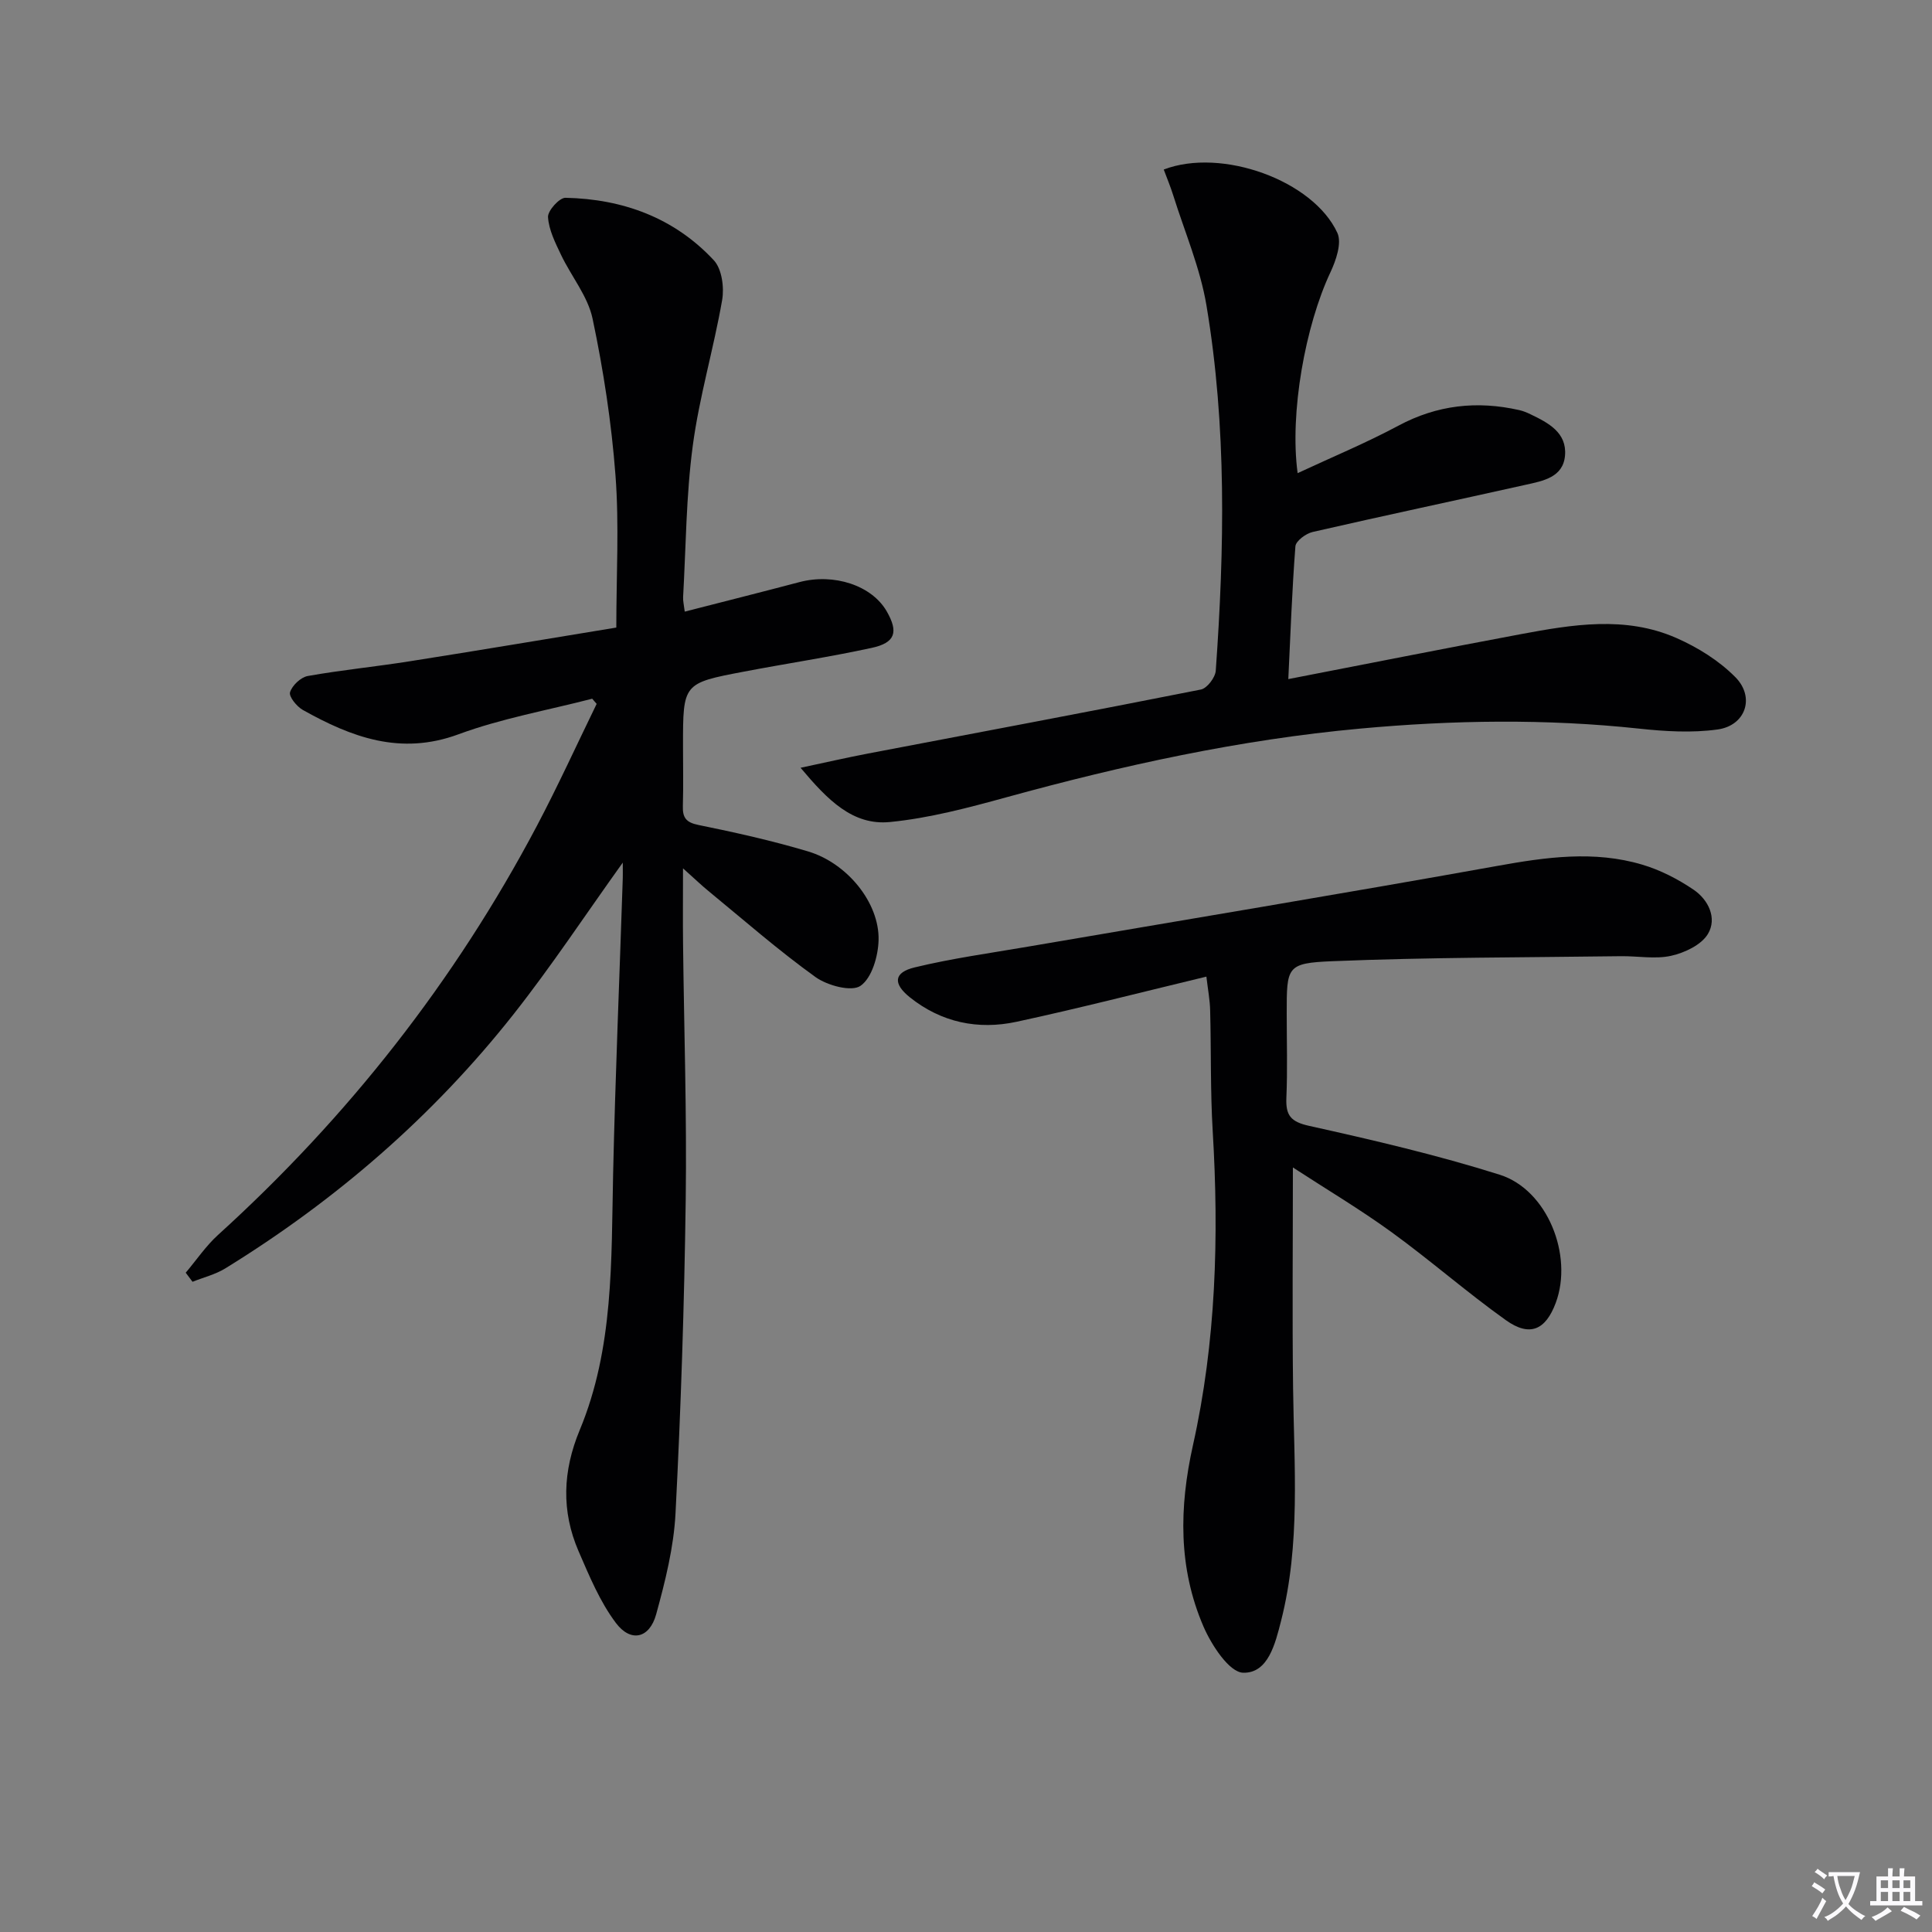
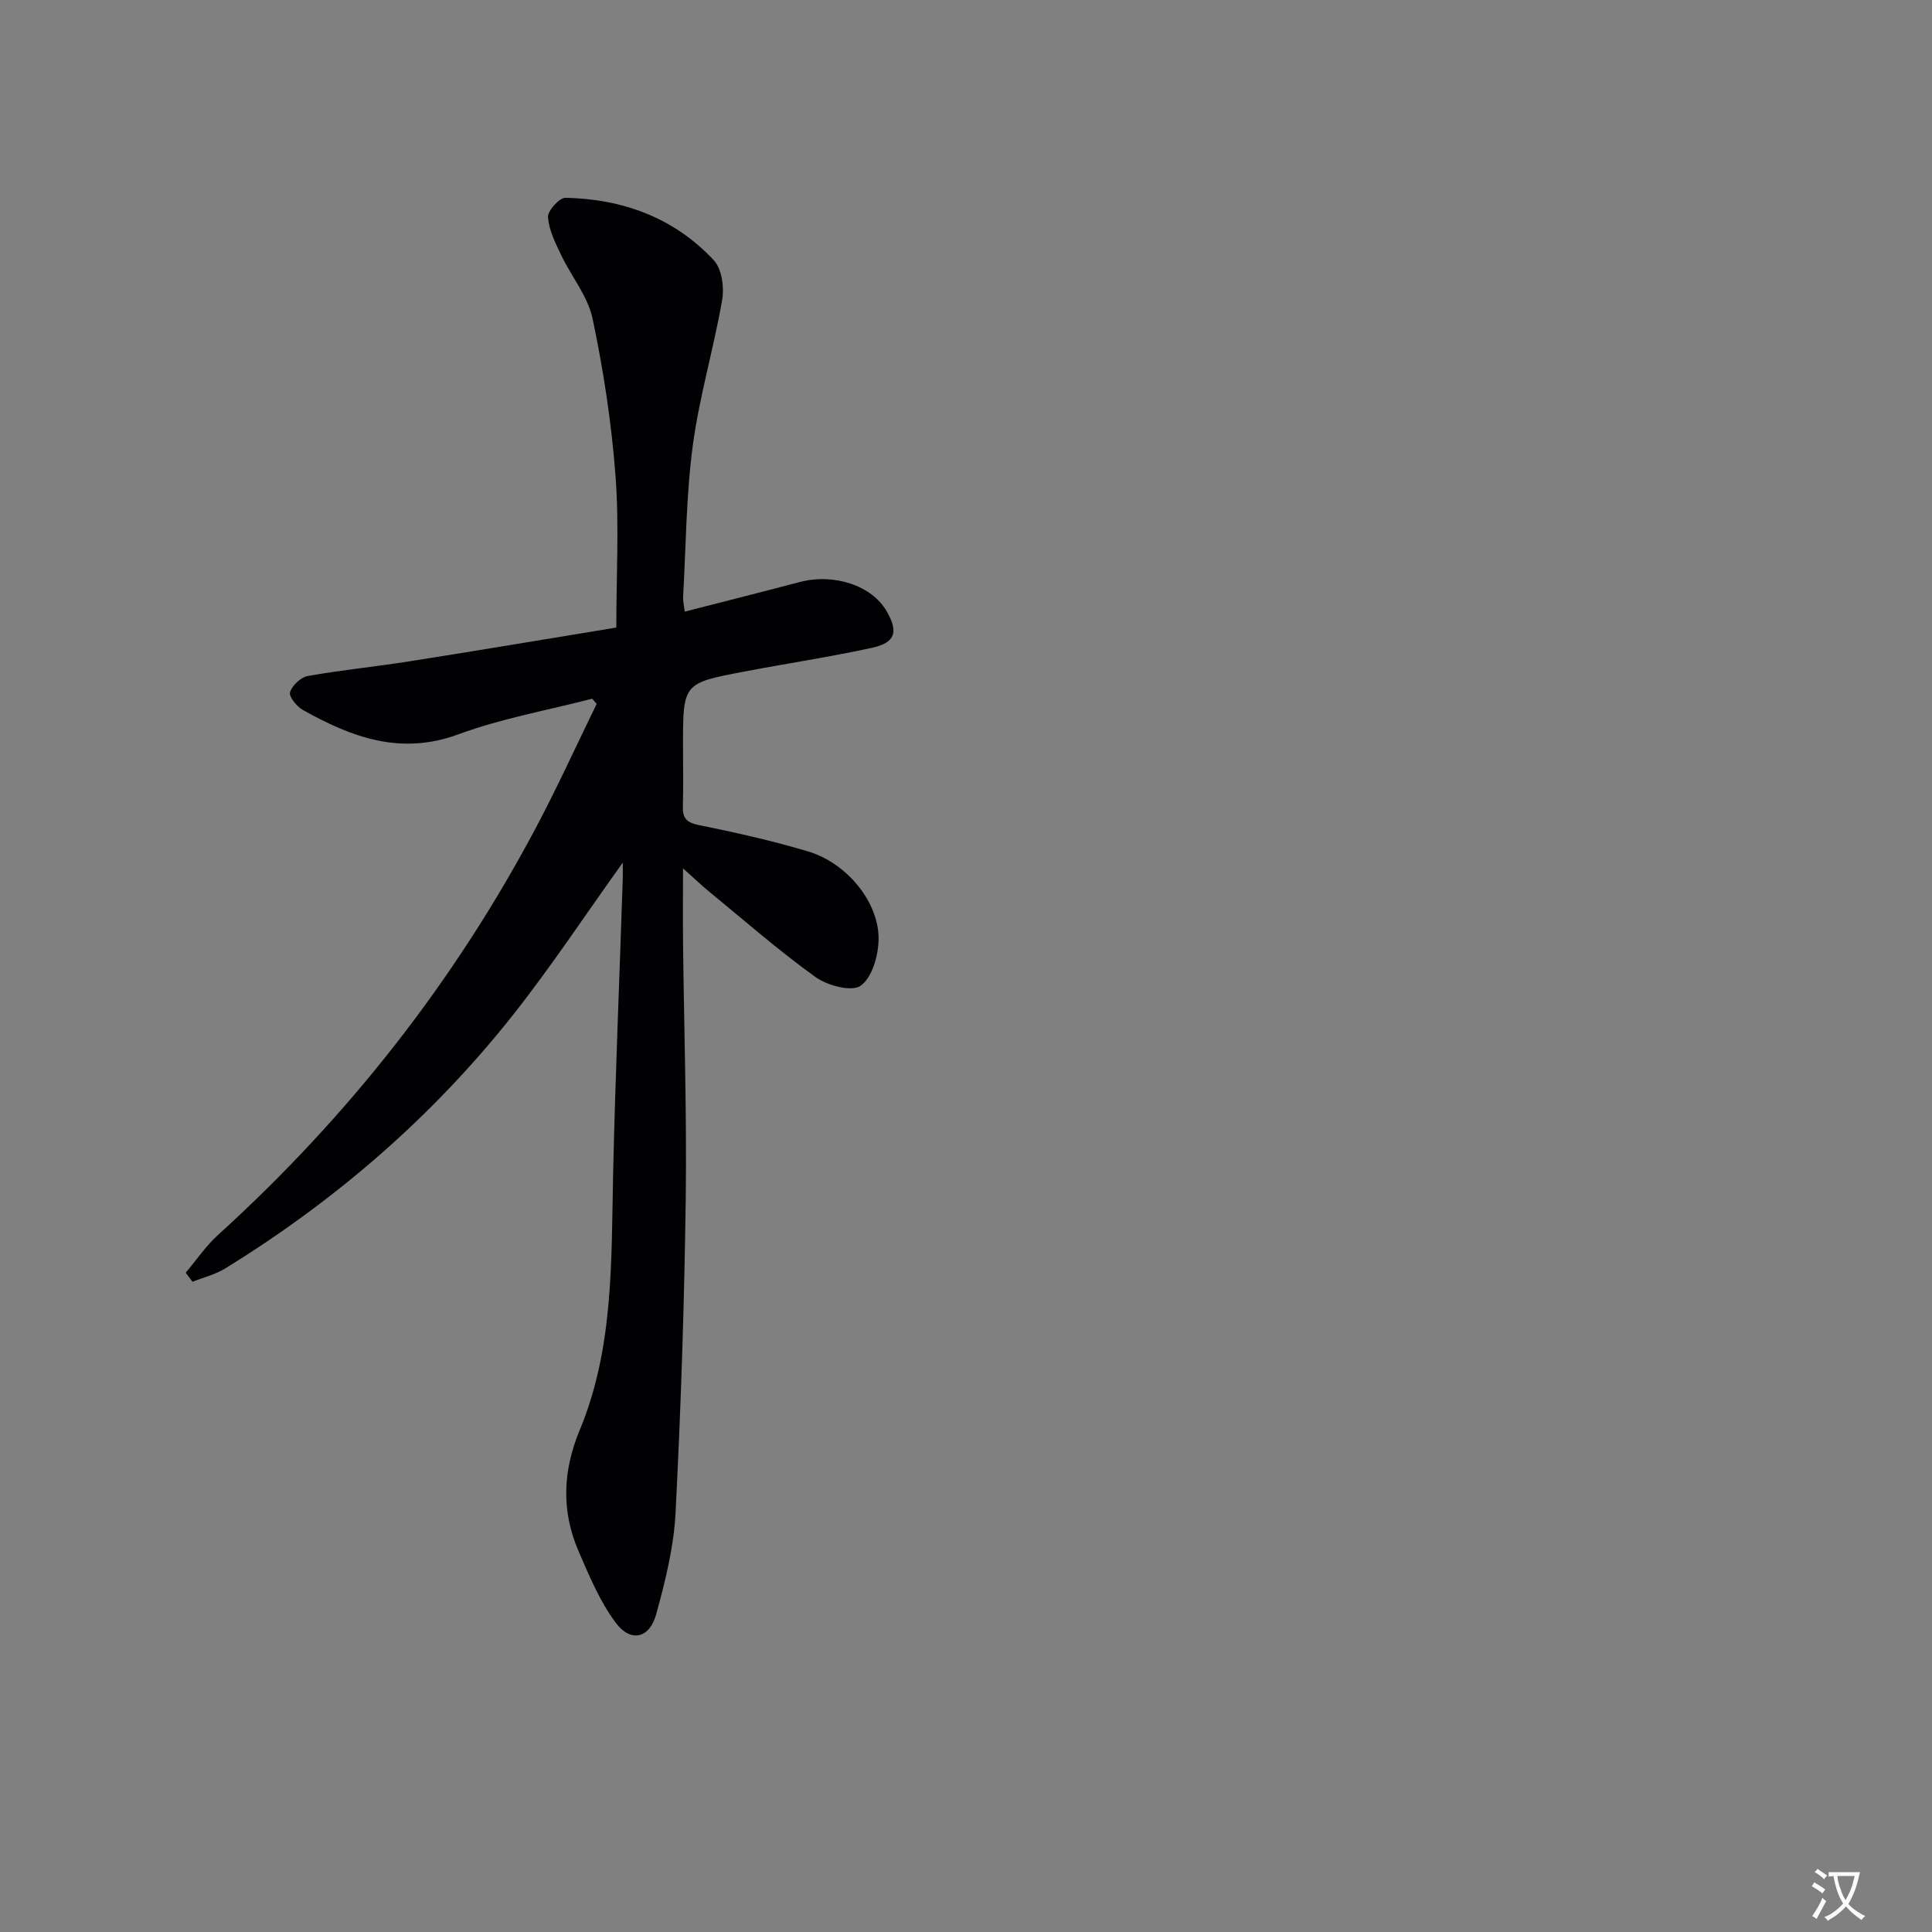
<svg xmlns="http://www.w3.org/2000/svg" enable-background="new 0 0 400 400" viewBox="0 0 400 400">
  <rect x="0" y="0" width="400" height="400" fill="#808080" stroke="none" />
  <path d="m377.9 391.2c-.2.3-.4.5-.6.8-.7-.6-1.4-1-2.2-1.5.2-.3.4-.5.5-.8.6.4 1.4.8 2.3 1.5zm-1.8 6.1c-.2-.2-.5-.4-.9-.6.4-.6.8-1.2 1.2-1.9s.7-1.3.9-1.9c.3.3.5.5.8.7-.7 1.3-1.4 2.6-2 3.7zm2.2-9c-.3.3-.5.5-.6.8-.6-.6-1.3-1.1-2-1.5.3-.3.5-.5.6-.7.6.5 1.3.9 2 1.4zm.3.2v-.9h2 4.5c-.3 1.3-.6 2.5-1 3.6s-.9 2.1-1.4 3c.4.5 1 1 1.6 1.4s1.2.8 1.9 1.1c-.3.2-.5.4-.8.8-.4-.3-1-.7-1.6-1.2s-1.2-1.1-1.6-1.6c-.5.6-1.1 1.1-1.7 1.6s-1.4.9-2.1 1.4c-.1-.3-.3-.5-.7-.8.6-.2 1.2-.5 1.9-1s1.4-1.1 2-1.8c-.5-.8-.9-1.6-1.2-2.5s-.6-2-.8-3.2c-.4.1-.7.1-1 .1zm2.5 2.7c.3 1 .7 1.7 1 2.2.3-.5.6-1.1 1-2s.6-1.9.9-3h-3.2-.4c.1.9.3 1.8.7 2.8z" fill="#fbfafc" />
-   <path d="m396.5 388.5v1.5 3.6h1.5v.9c-.4 0-1 0-1.7 0h-7.9c-.5 0-.9 0-1.2 0v-.9h1.3v-3.5c0-.7 0-1.2 0-1.6h2.4c0-.8 0-1.4 0-1.7h1c0 .3-.1.8-.1 1.7h1.5c0-.8 0-1.4 0-1.7h1c0 .3-.1.9-.1 1.7zm-8.2 9.2c-.2-.3-.5-.5-.8-.8.8-.3 1.4-.6 1.9-.9s1-.7 1.4-1.1c.3.3.6.5.9.8-1.6 1-2.8 1.6-3.4 2zm2.6-6.8v-1.6h-1.5v1.6zm0 2.7v-1.9h-1.5v1.9zm2.4-2.7v-1.6h-1.5v1.6zm0 2.7v-1.9h-1.5v1.9zm.2 2 .7-.8c.4.2.9.5 1.6.8s1.3.7 1.8 1c-.3.3-.5.5-.8.8-.4-.3-1.5-1-3.3-1.8zm2-4.7v-1.6h-1.4v1.6zm0 2.7v-1.9h-1.4v1.9z" fill="#fbfafc" />
  <g fill="#010103">
    <path d="m128.94 178.59c-7.75 10.81-14.77 21.46-22.64 31.43-16.66 21.1-36.75 38.47-59.64 52.58-2.06 1.27-4.53 1.87-6.8 2.78-.47-.63-.94-1.26-1.41-1.88 2.22-2.62 4.17-5.53 6.69-7.82 26.9-24.41 49.02-52.54 66-84.66 4.38-8.3 8.28-16.85 12.39-25.29-.31-.36-.61-.71-.92-1.07-9.26 2.4-18.79 4.08-27.72 7.38-11.99 4.42-22.13.58-32.19-5.05-1.26-.71-2.93-2.77-2.65-3.67.43-1.4 2.22-3.1 3.67-3.36 7.02-1.25 14.14-1.94 21.18-3.06 14.23-2.24 28.43-4.63 42.7-6.97 0-10.91.61-21.25-.17-31.49-.82-10.88-2.49-21.77-4.74-32.45-.98-4.66-4.41-8.77-6.53-13.22-1.19-2.5-2.53-5.16-2.7-7.82-.08-1.32 2.36-4.03 3.62-4 11.88.25 22.53 4.14 30.72 12.95 1.66 1.79 2.17 5.61 1.71 8.24-1.76 10.1-4.73 20.01-6.08 30.15-1.38 10.35-1.41 20.88-2 31.34-.04.8.17 1.61.34 3 8.1-2.08 15.93-4.05 23.74-6.11 7.16-1.89 14.99.69 18.07 6.04 2.47 4.3 1.81 6.52-3.12 7.58-8.75 1.9-17.62 3.23-26.42 4.91-12.64 2.4-12.63 2.44-12.63 15.34 0 4.17.09 8.34-.03 12.5-.07 2.39.65 3.39 3.22 3.91 7.62 1.55 15.24 3.25 22.68 5.47 8.12 2.42 14.8 10.63 14.62 18.35-.08 3.32-1.37 7.83-3.73 9.48-1.86 1.3-6.87-.05-9.33-1.81-7.69-5.53-14.84-11.8-22.17-17.82-1.4-1.14-2.7-2.4-5.26-4.69 0 6.06-.05 10.88.01 15.71.2 17.65.79 35.3.55 52.95-.29 21.63-1 43.26-2.11 64.86-.36 7.04-2.13 14.09-4.01 20.93-1.37 4.98-5.24 5.9-8.34 1.78-3.31-4.4-5.5-9.72-7.72-14.84-3.6-8.32-3.29-16.6.23-25.08 7.08-17.01 6.52-35.1 6.92-53.07.45-20.13 1.31-40.24 1.97-60.36.06-1.26.03-2.51.03-4.07z" />
-     <path d="m249.77 202.2c-13.52 3.25-26.36 6.56-39.31 9.35-7.98 1.72-15.58.14-22.1-5.08-3.51-2.82-3.34-5.13 1.01-6.18 7.71-1.87 15.62-2.95 23.47-4.3 32.39-5.55 64.81-10.9 97.15-16.71 10.1-1.82 20.06-3.23 30.03-.26 3.74 1.11 7.39 2.99 10.63 5.19 3.06 2.08 4.9 5.9 2.96 9.15-1.35 2.26-4.79 3.89-7.59 4.52-3.32.75-6.95.04-10.45.09-19.94.27-39.89.22-59.8 1.04-9.4.39-9.37 1.15-9.37 10.79 0 5.83.18 11.67-.07 17.49-.15 3.62.87 4.96 4.72 5.81 13.25 2.94 26.51 6.03 39.44 10.11 9.89 3.12 15.26 16.71 11.62 26.51-2.1 5.65-5.38 7.14-10.33 3.61-8.11-5.78-15.62-12.38-23.68-18.23-6.56-4.76-13.55-8.91-20.42-13.39 0 15.65-.15 30.69.04 45.72.2 16.12 1.56 32.28-2.49 48.16-1.2 4.69-2.66 10.87-7.85 10.73-2.88-.08-6.56-5.73-8.22-9.58-5.22-12.12-5.05-24.6-2.17-37.53 4.77-21.37 5.4-43.14 4.09-64.99-.5-8.31-.31-16.65-.53-24.98-.04-2.13-.45-4.25-.78-7.04z" />
-     <path d="m266.73 140.6c16.44-3.19 32.21-6.32 48.01-9.28 10.8-2.02 21.76-3.86 32.29.75 4.45 1.95 8.87 4.7 12.26 8.13 4.13 4.18 2.11 10.03-3.68 10.83-5.32.74-10.89.4-16.28-.18-19.26-2.06-38.46-1.77-57.74 0-24.9 2.28-49.14 7.6-73.19 14.21-7.93 2.18-16 4.33-24.14 5.13-7.73.76-12.93-4.59-18.51-11.23 5.4-1.15 9.67-2.13 13.97-2.95 22.97-4.39 45.97-8.69 68.91-13.25 1.28-.25 2.98-2.49 3.08-3.9 1.8-25.27 2.28-50.57-1.93-75.65-1.3-7.74-4.49-15.17-6.86-22.72-.57-1.83-1.32-3.61-1.98-5.39 11.96-4.59 30.94 2.24 35.95 13.12.96 2.1-.29 5.72-1.46 8.2-5.16 10.99-8.46 29.04-6.77 41.54 7.19-3.35 14.2-6.26 20.85-9.82 8.04-4.31 16.31-5.21 25.05-3.23.8.18 1.57.5 2.31.86 3.69 1.77 7.56 3.78 7.15 8.55-.39 4.52-4.56 5.25-8.11 6.04-14.71 3.29-29.45 6.41-44.14 9.78-1.4.32-3.48 1.86-3.57 2.97-.7 9.08-1.02 18.2-1.47 27.49z" />
  </g>
</svg>